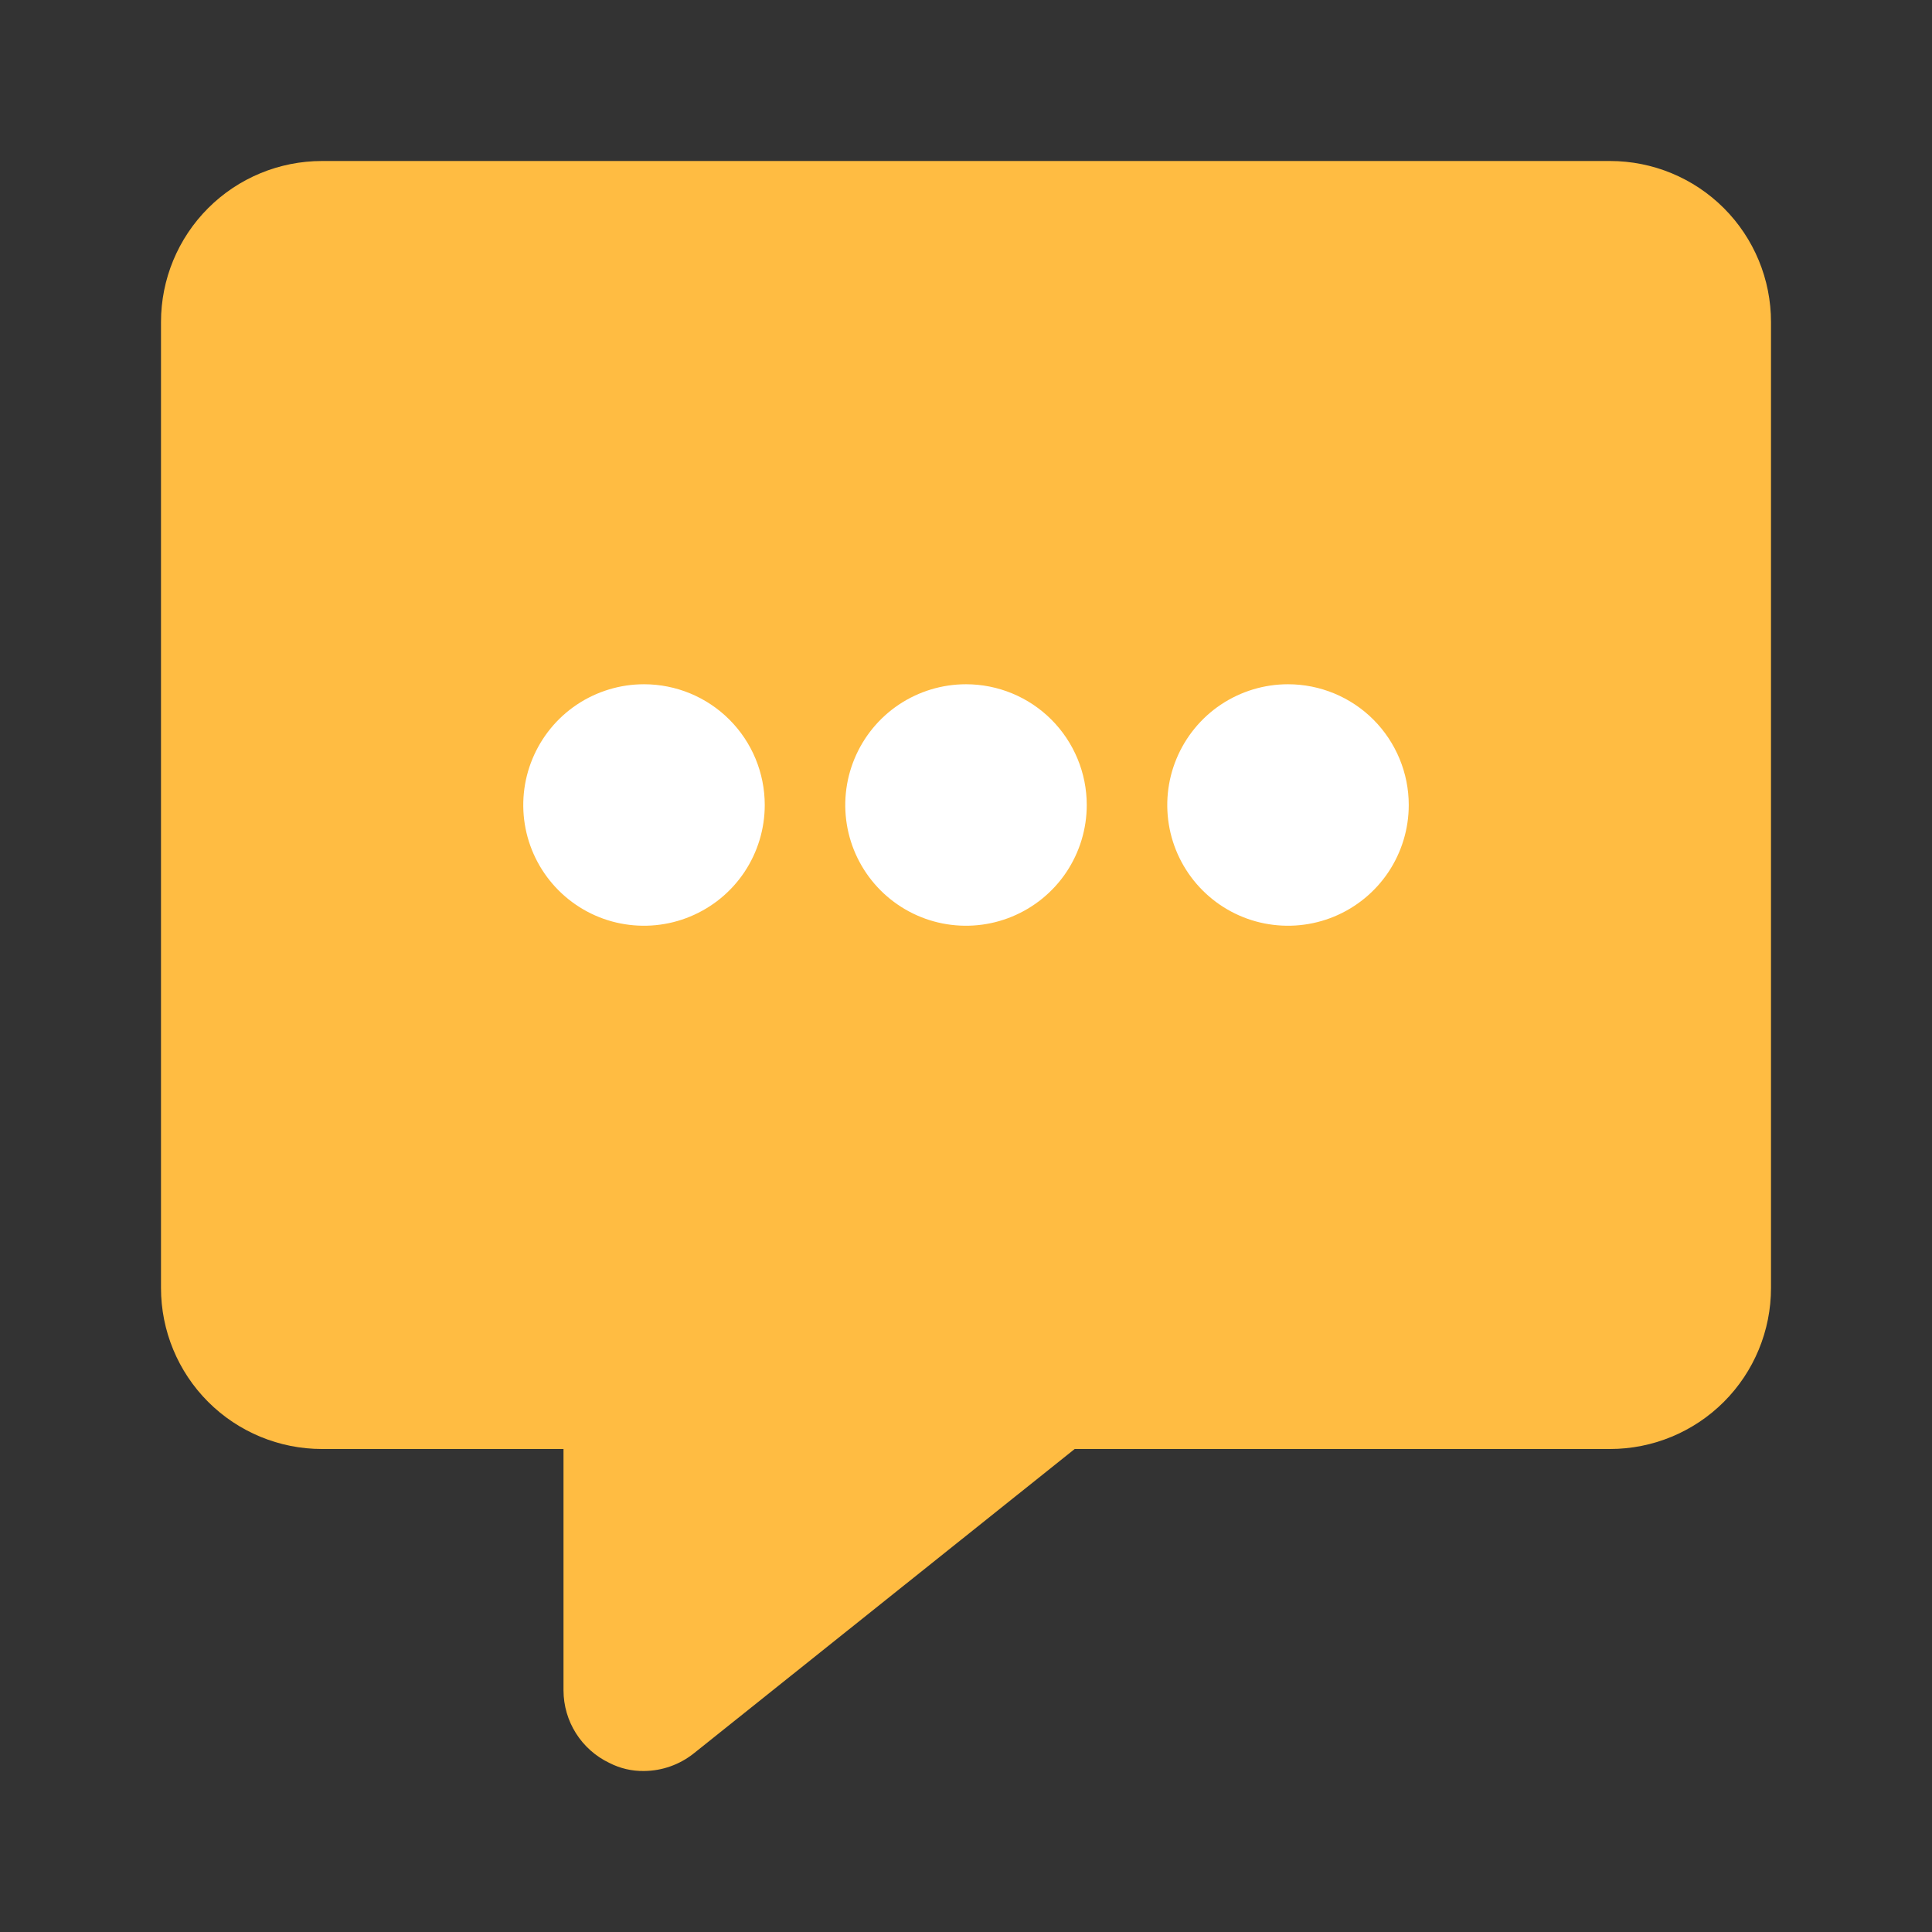
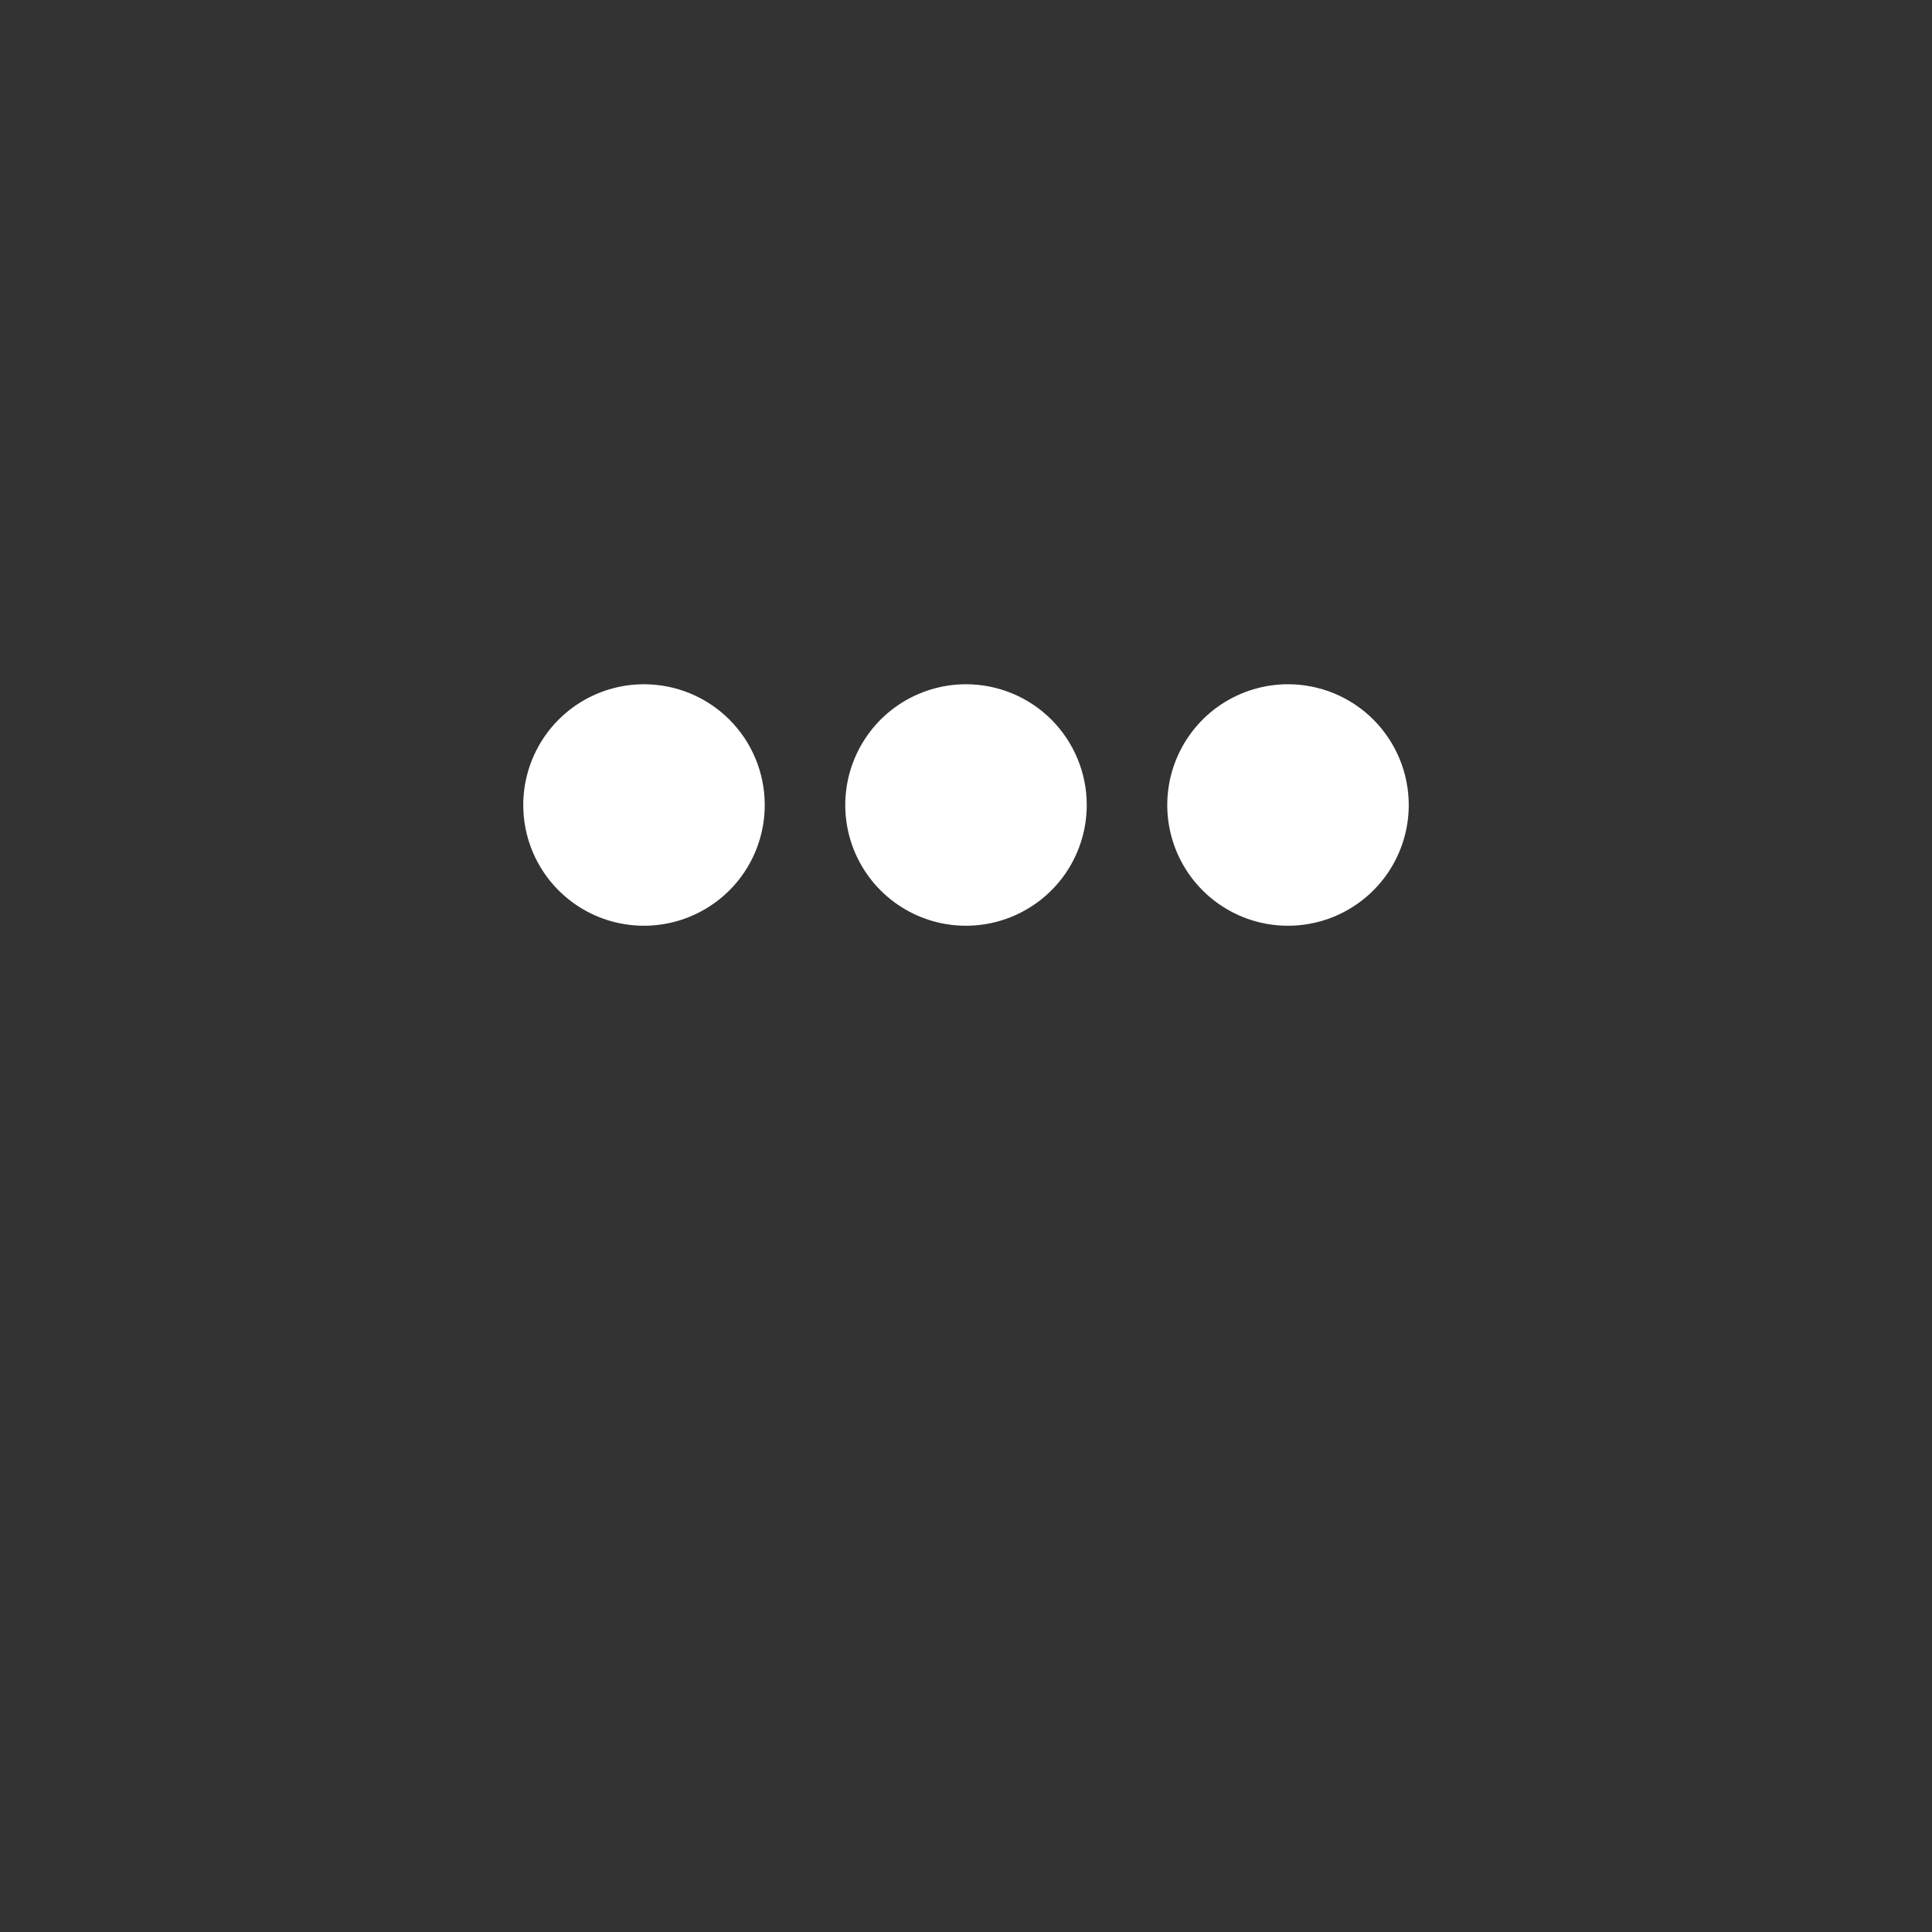
<svg xmlns="http://www.w3.org/2000/svg" width="30" height="30" viewBox="0 0 30 30" fill="none">
  <rect x="0" y="0" width="30" height="30" fill="#333333" stroke="none" />
-   <path d="M25 2.5H5C4.337 2.5 3.701 2.763 3.232 3.232C2.763 3.701 2.5 4.337 2.5 5V20C2.5 20.663 2.763 21.299 3.232 21.768C3.701 22.237 4.337 22.5 5 22.5H8.75V26.25C8.751 26.486 8.818 26.716 8.944 26.915C9.07 27.114 9.25 27.274 9.463 27.375C9.629 27.46 9.813 27.503 10 27.5C10.282 27.498 10.555 27.401 10.775 27.225L16.688 22.5H25C25.663 22.5 26.299 22.237 26.768 21.768C27.237 21.299 27.5 20.663 27.5 20V5C27.5 4.337 27.237 3.701 26.768 3.232C26.299 2.763 25.663 2.5 25 2.5Z" fill="#FFBC42" />
  <path d="M11.875 12.5C11.875 12.871 11.765 13.233 11.559 13.542C11.353 13.85 11.06 14.09 10.717 14.232C10.375 14.374 9.998 14.411 9.634 14.339C9.27 14.267 8.936 14.088 8.674 13.826C8.412 13.564 8.233 13.229 8.161 12.866C8.089 12.502 8.126 12.125 8.268 11.783C8.41 11.44 8.65 11.147 8.958 10.941C9.267 10.735 9.629 10.625 10 10.625C10.497 10.625 10.974 10.822 11.326 11.174C11.678 11.526 11.875 12.003 11.875 12.5ZM15 10.625C14.629 10.625 14.267 10.735 13.958 10.941C13.65 11.147 13.41 11.44 13.268 11.783C13.126 12.125 13.089 12.502 13.161 12.866C13.233 13.229 13.412 13.564 13.674 13.826C13.936 14.088 14.271 14.267 14.634 14.339C14.998 14.411 15.375 14.374 15.717 14.232C16.06 14.09 16.353 13.85 16.559 13.542C16.765 13.233 16.875 12.871 16.875 12.5C16.875 12.003 16.677 11.526 16.326 11.174C15.974 10.822 15.497 10.625 15 10.625ZM20 10.625C19.629 10.625 19.267 10.735 18.958 10.941C18.65 11.147 18.41 11.44 18.268 11.783C18.126 12.125 18.089 12.502 18.161 12.866C18.233 13.229 18.412 13.564 18.674 13.826C18.936 14.088 19.27 14.267 19.634 14.339C19.998 14.411 20.375 14.374 20.718 14.232C21.06 14.09 21.353 13.85 21.559 13.542C21.765 13.233 21.875 12.871 21.875 12.5C21.875 12.003 21.677 11.526 21.326 11.174C20.974 10.822 20.497 10.625 20 10.625Z" fill="white" />
</svg>